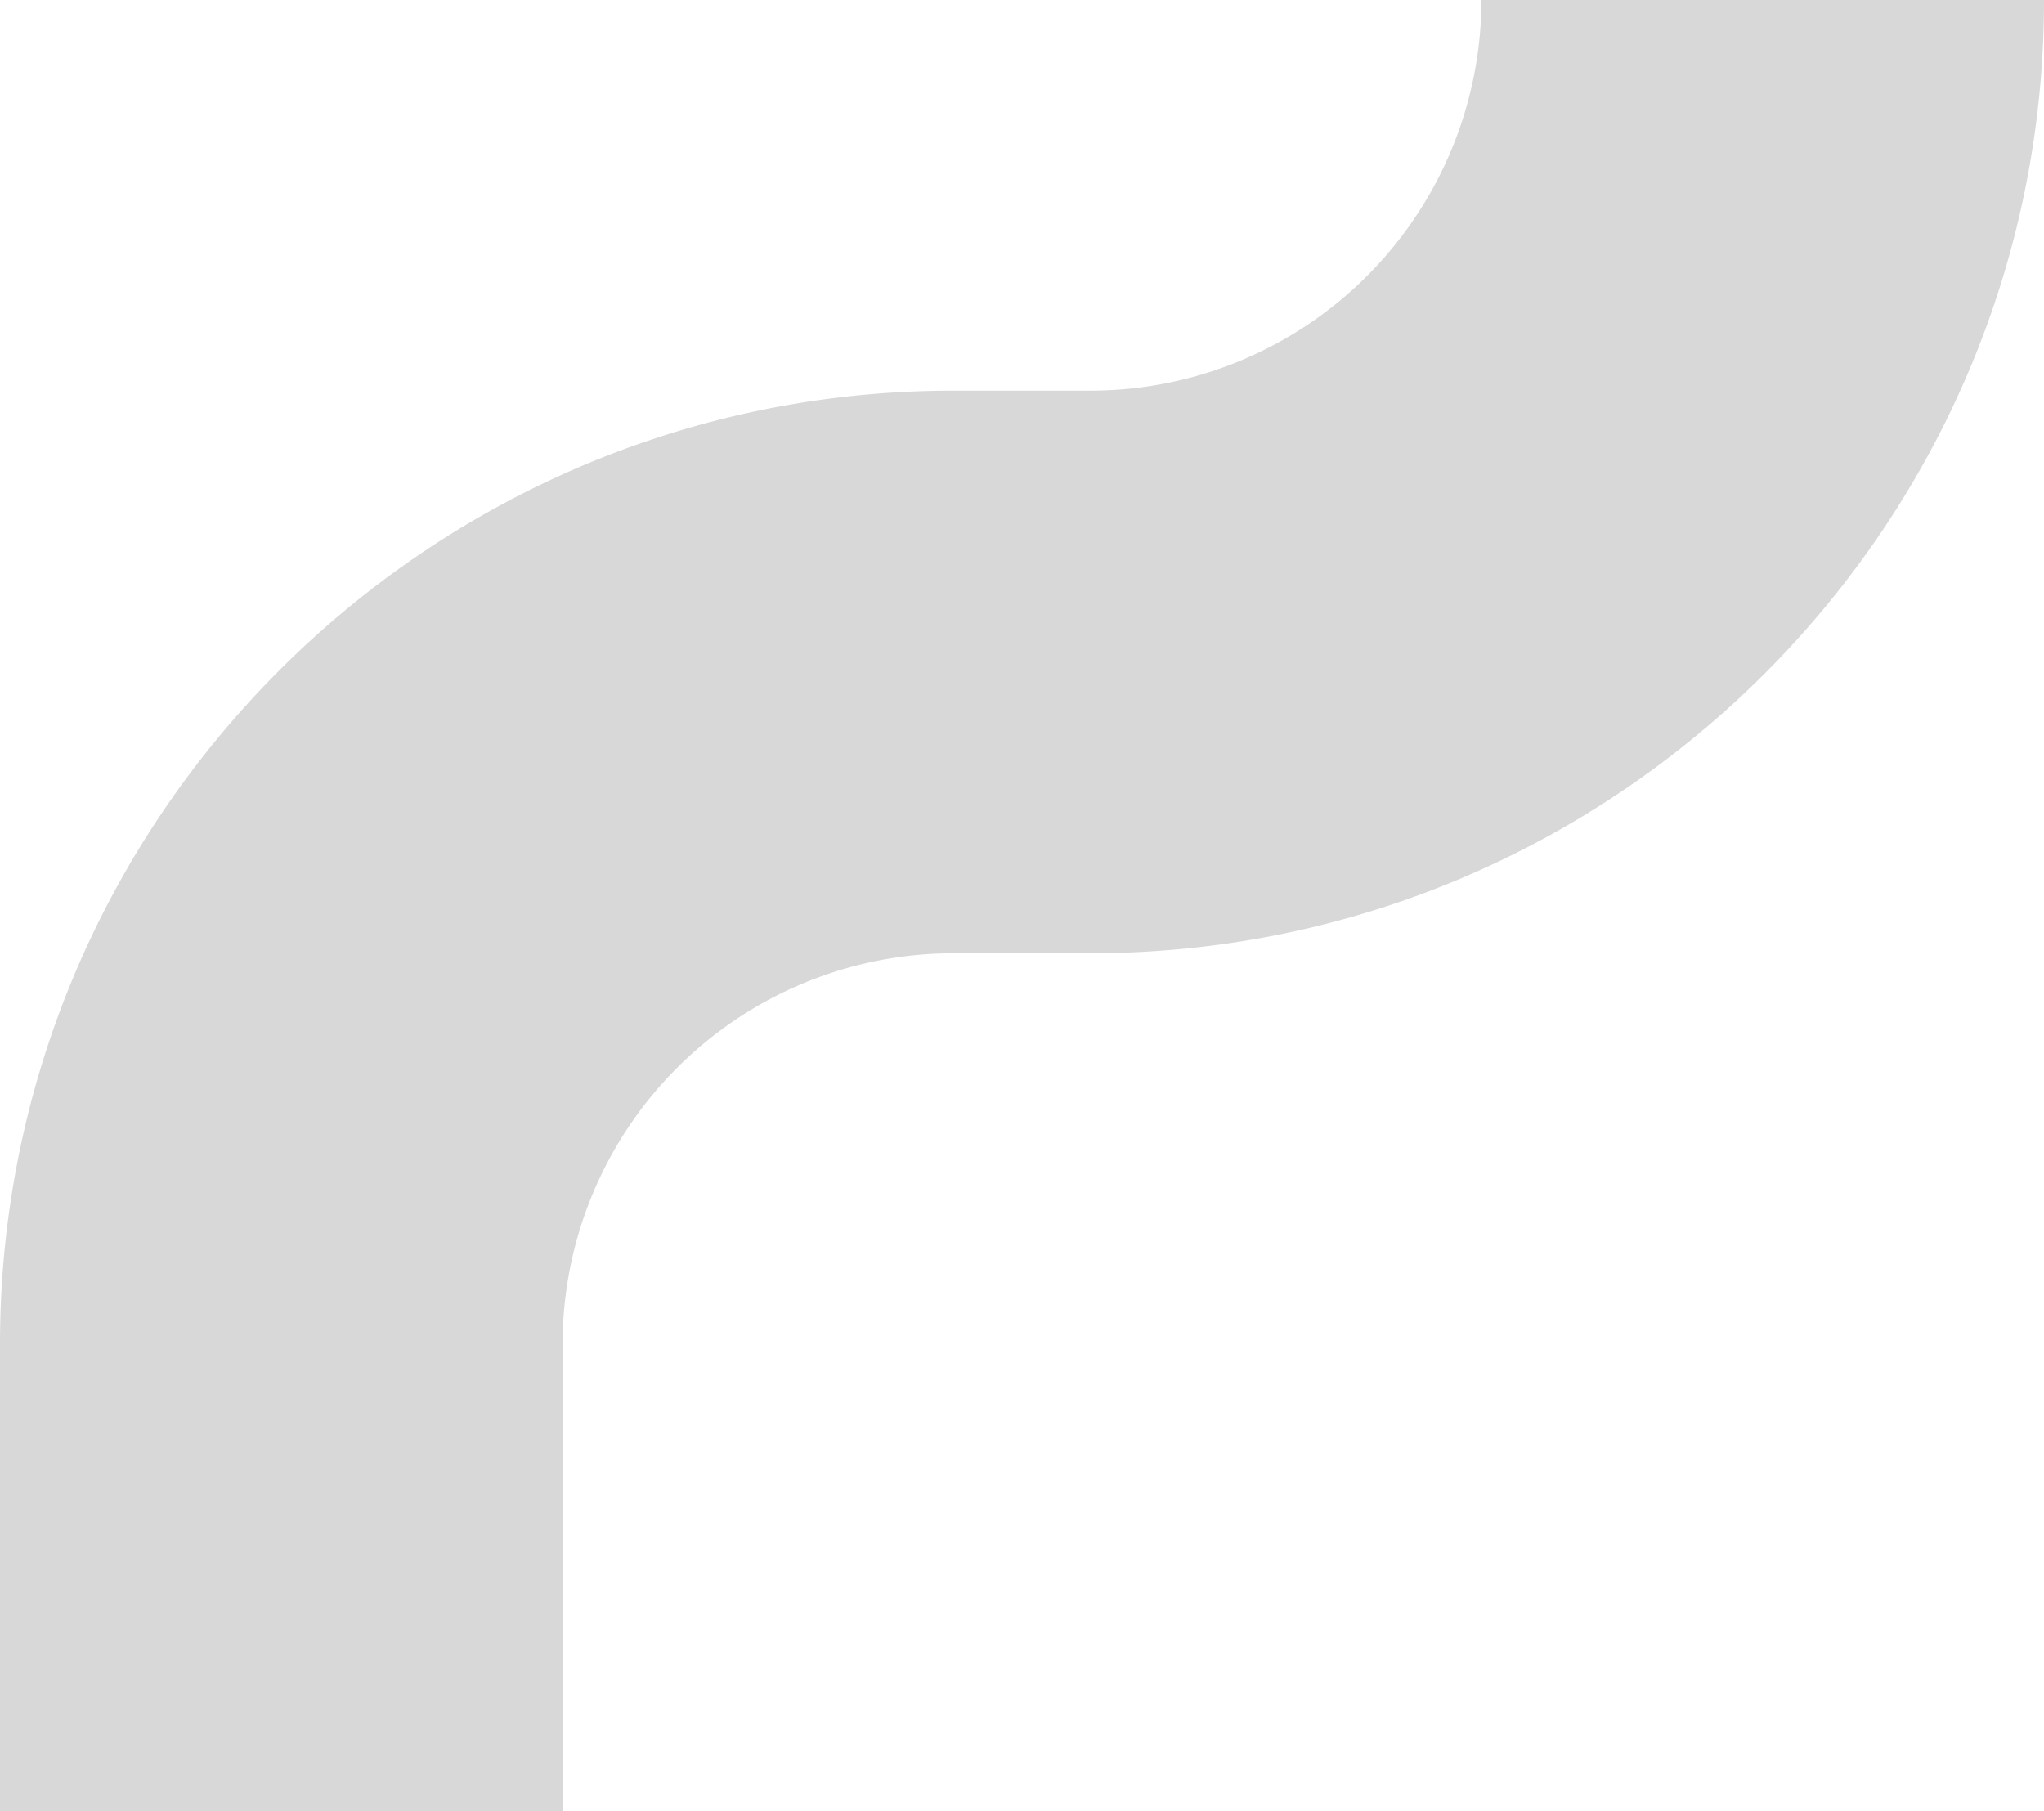
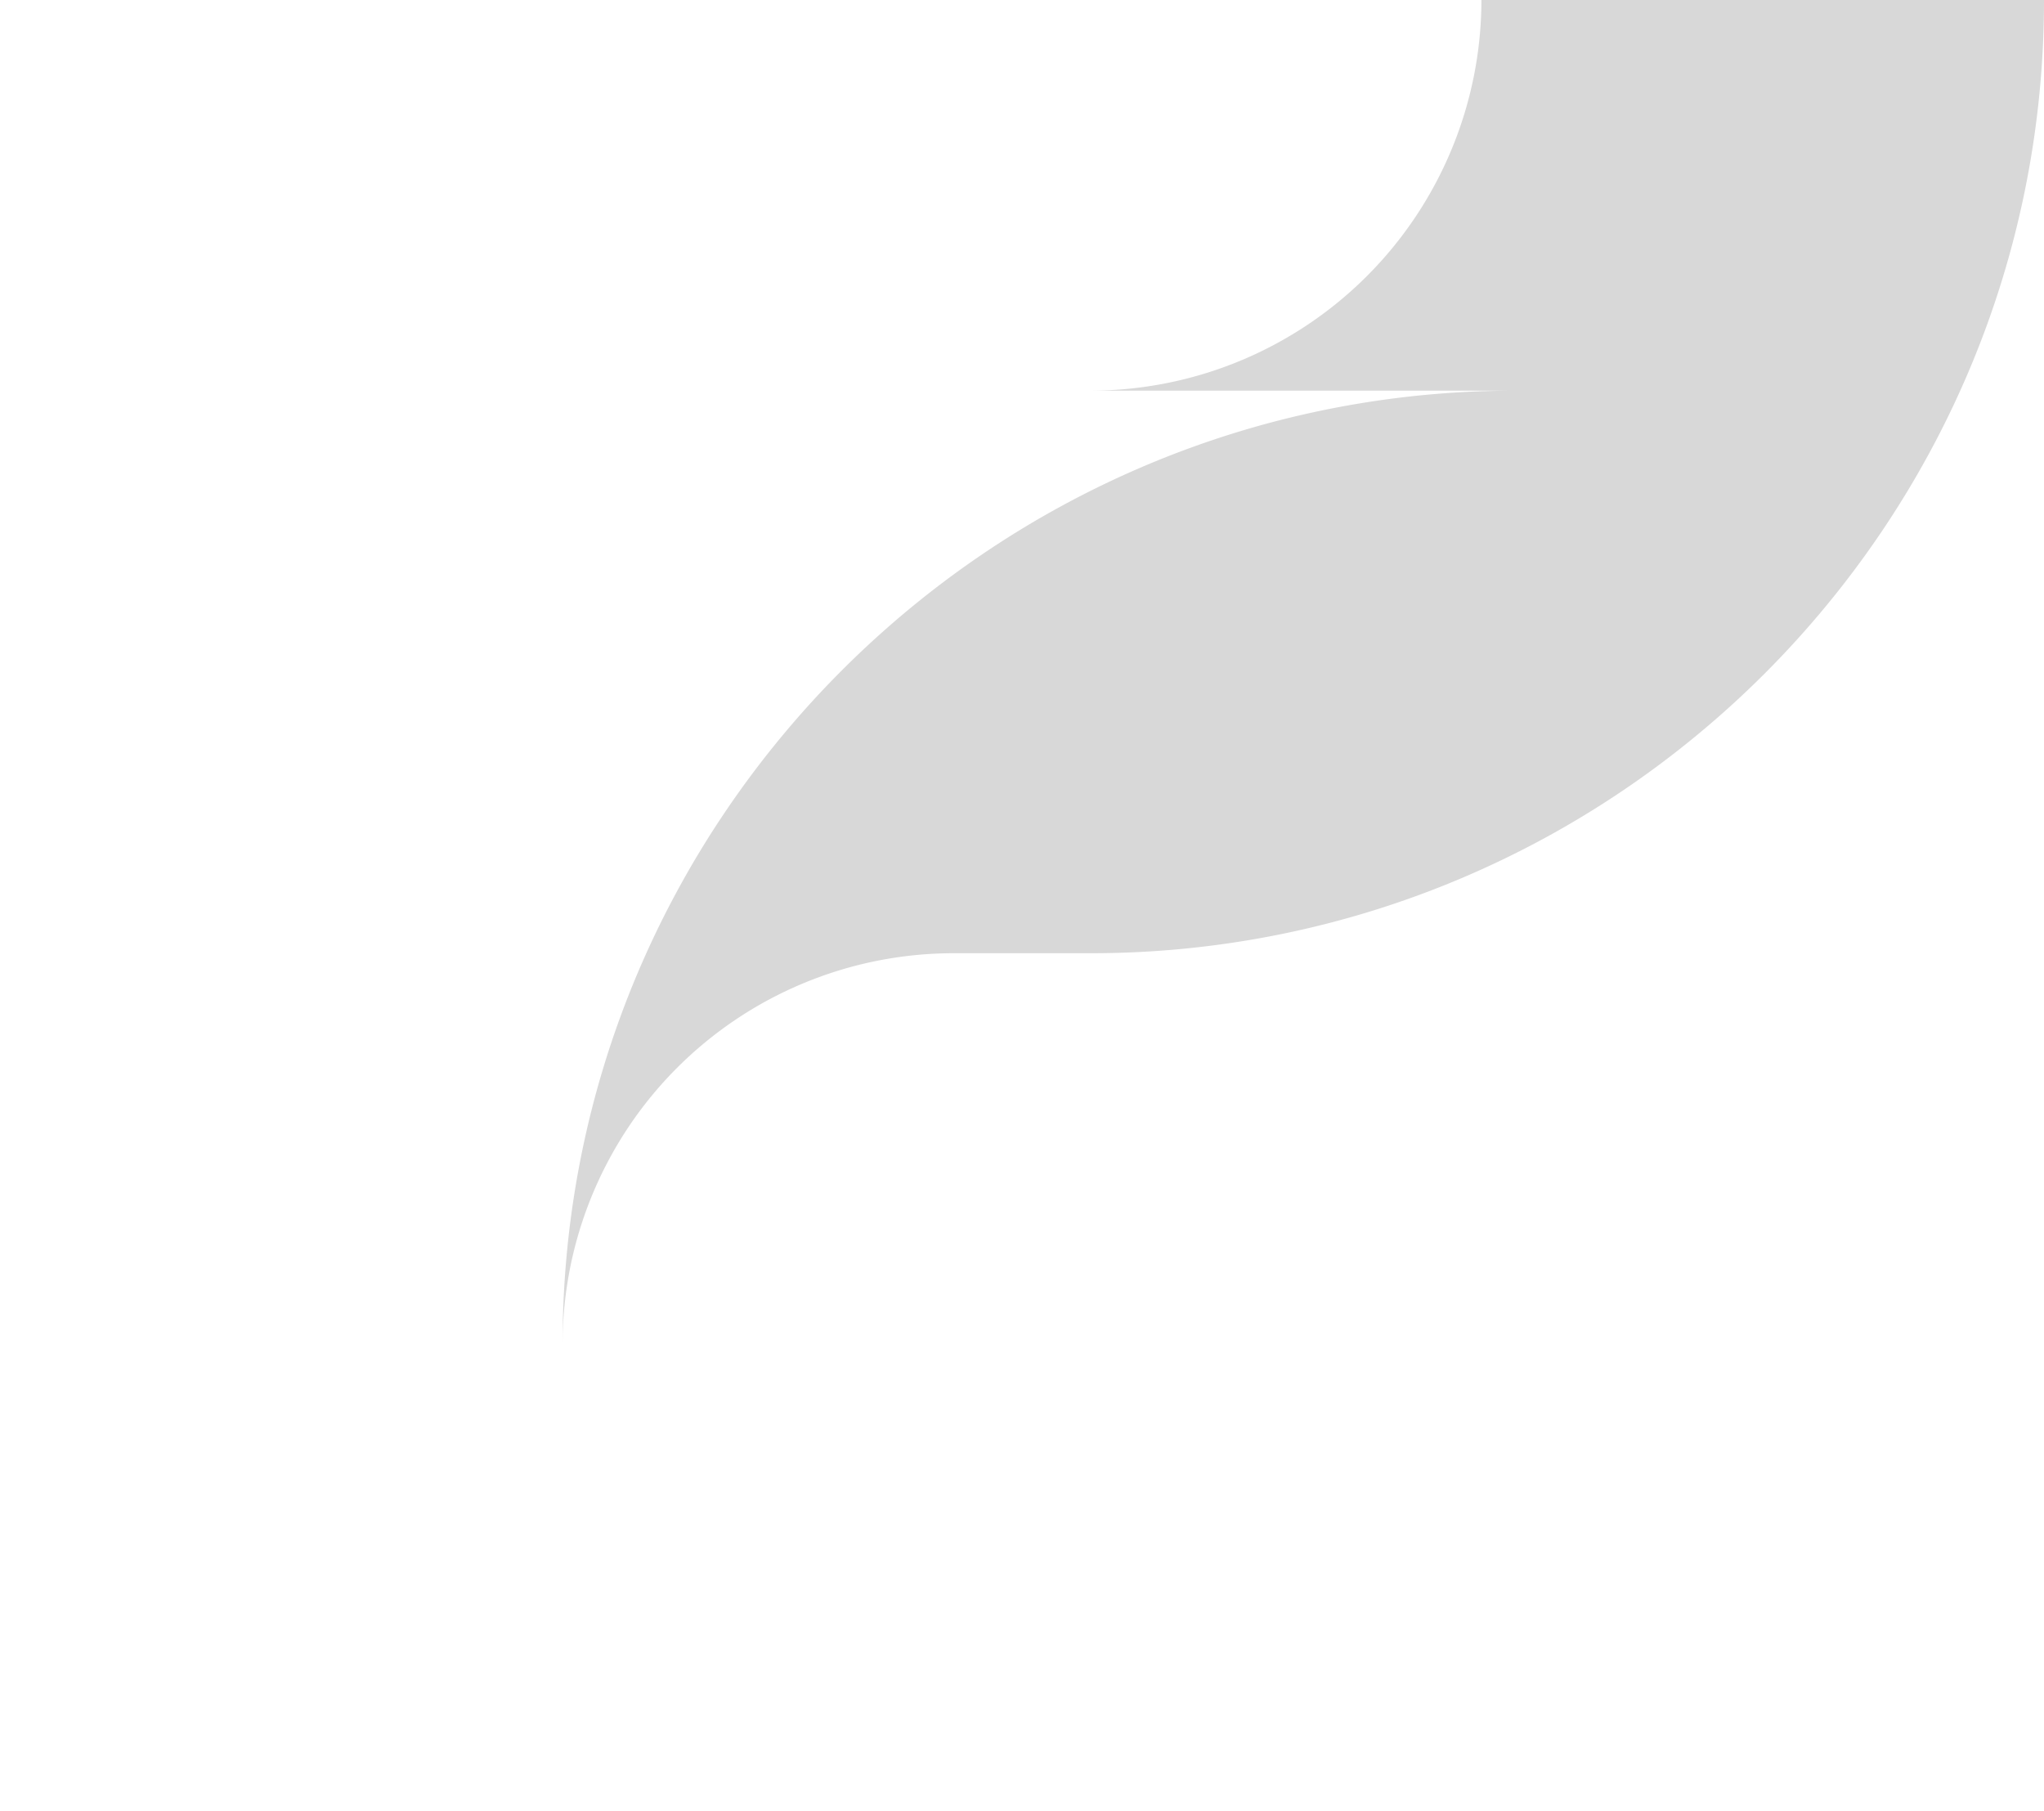
<svg xmlns="http://www.w3.org/2000/svg" width="509.917" height="451.823" viewBox="0 0 509.917 451.823">
-   <path id="Контур_87" data-name="Контур 87" d="M759.344,525.823H619V409.252c0-131.121,106.676-237.8,237.8-237.8H891.12A97.564,97.564,0,0,0,988.573,74h140.344c0,131.124-106.675,237.8-237.8,237.8H856.8a97.563,97.563,0,0,0-97.453,97.453Z" transform="translate(-619 -74)" fill="#d8d8d8" />
+   <path id="Контур_87" data-name="Контур 87" d="M759.344,525.823V409.252c0-131.121,106.676-237.8,237.8-237.8H891.12A97.564,97.564,0,0,0,988.573,74h140.344c0,131.124-106.675,237.8-237.8,237.8H856.8a97.563,97.563,0,0,0-97.453,97.453Z" transform="translate(-619 -74)" fill="#d8d8d8" />
</svg>